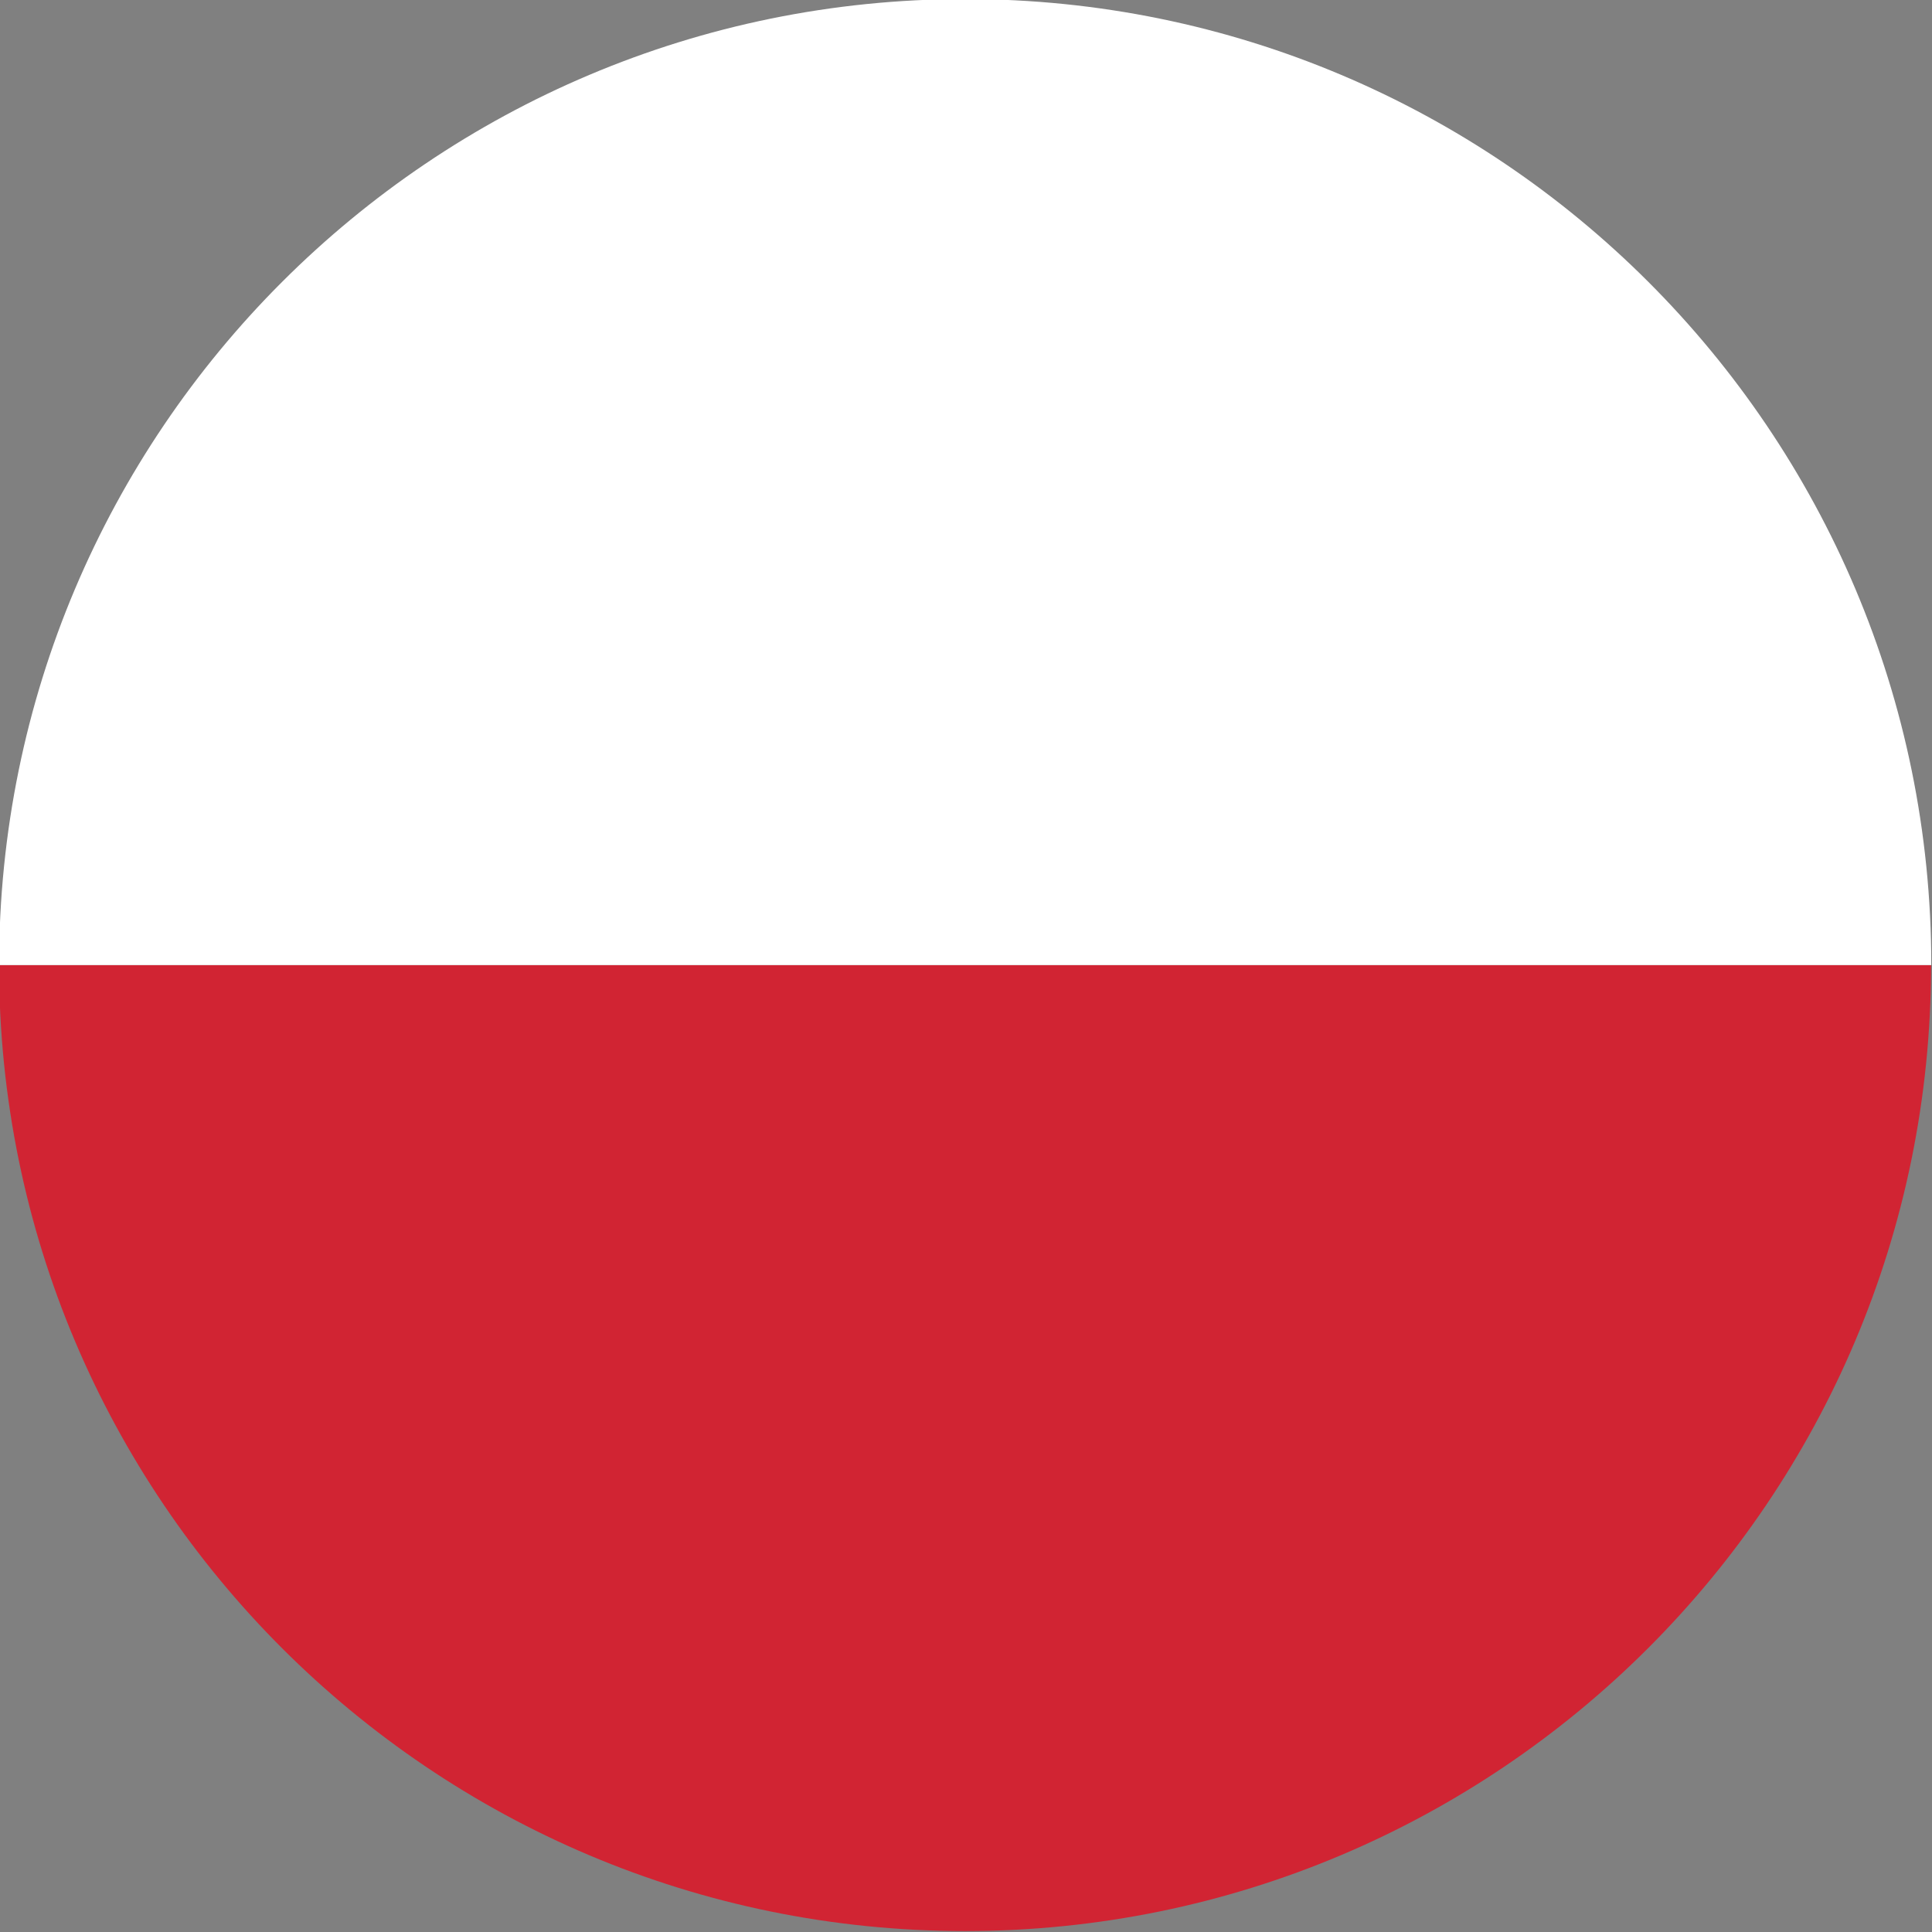
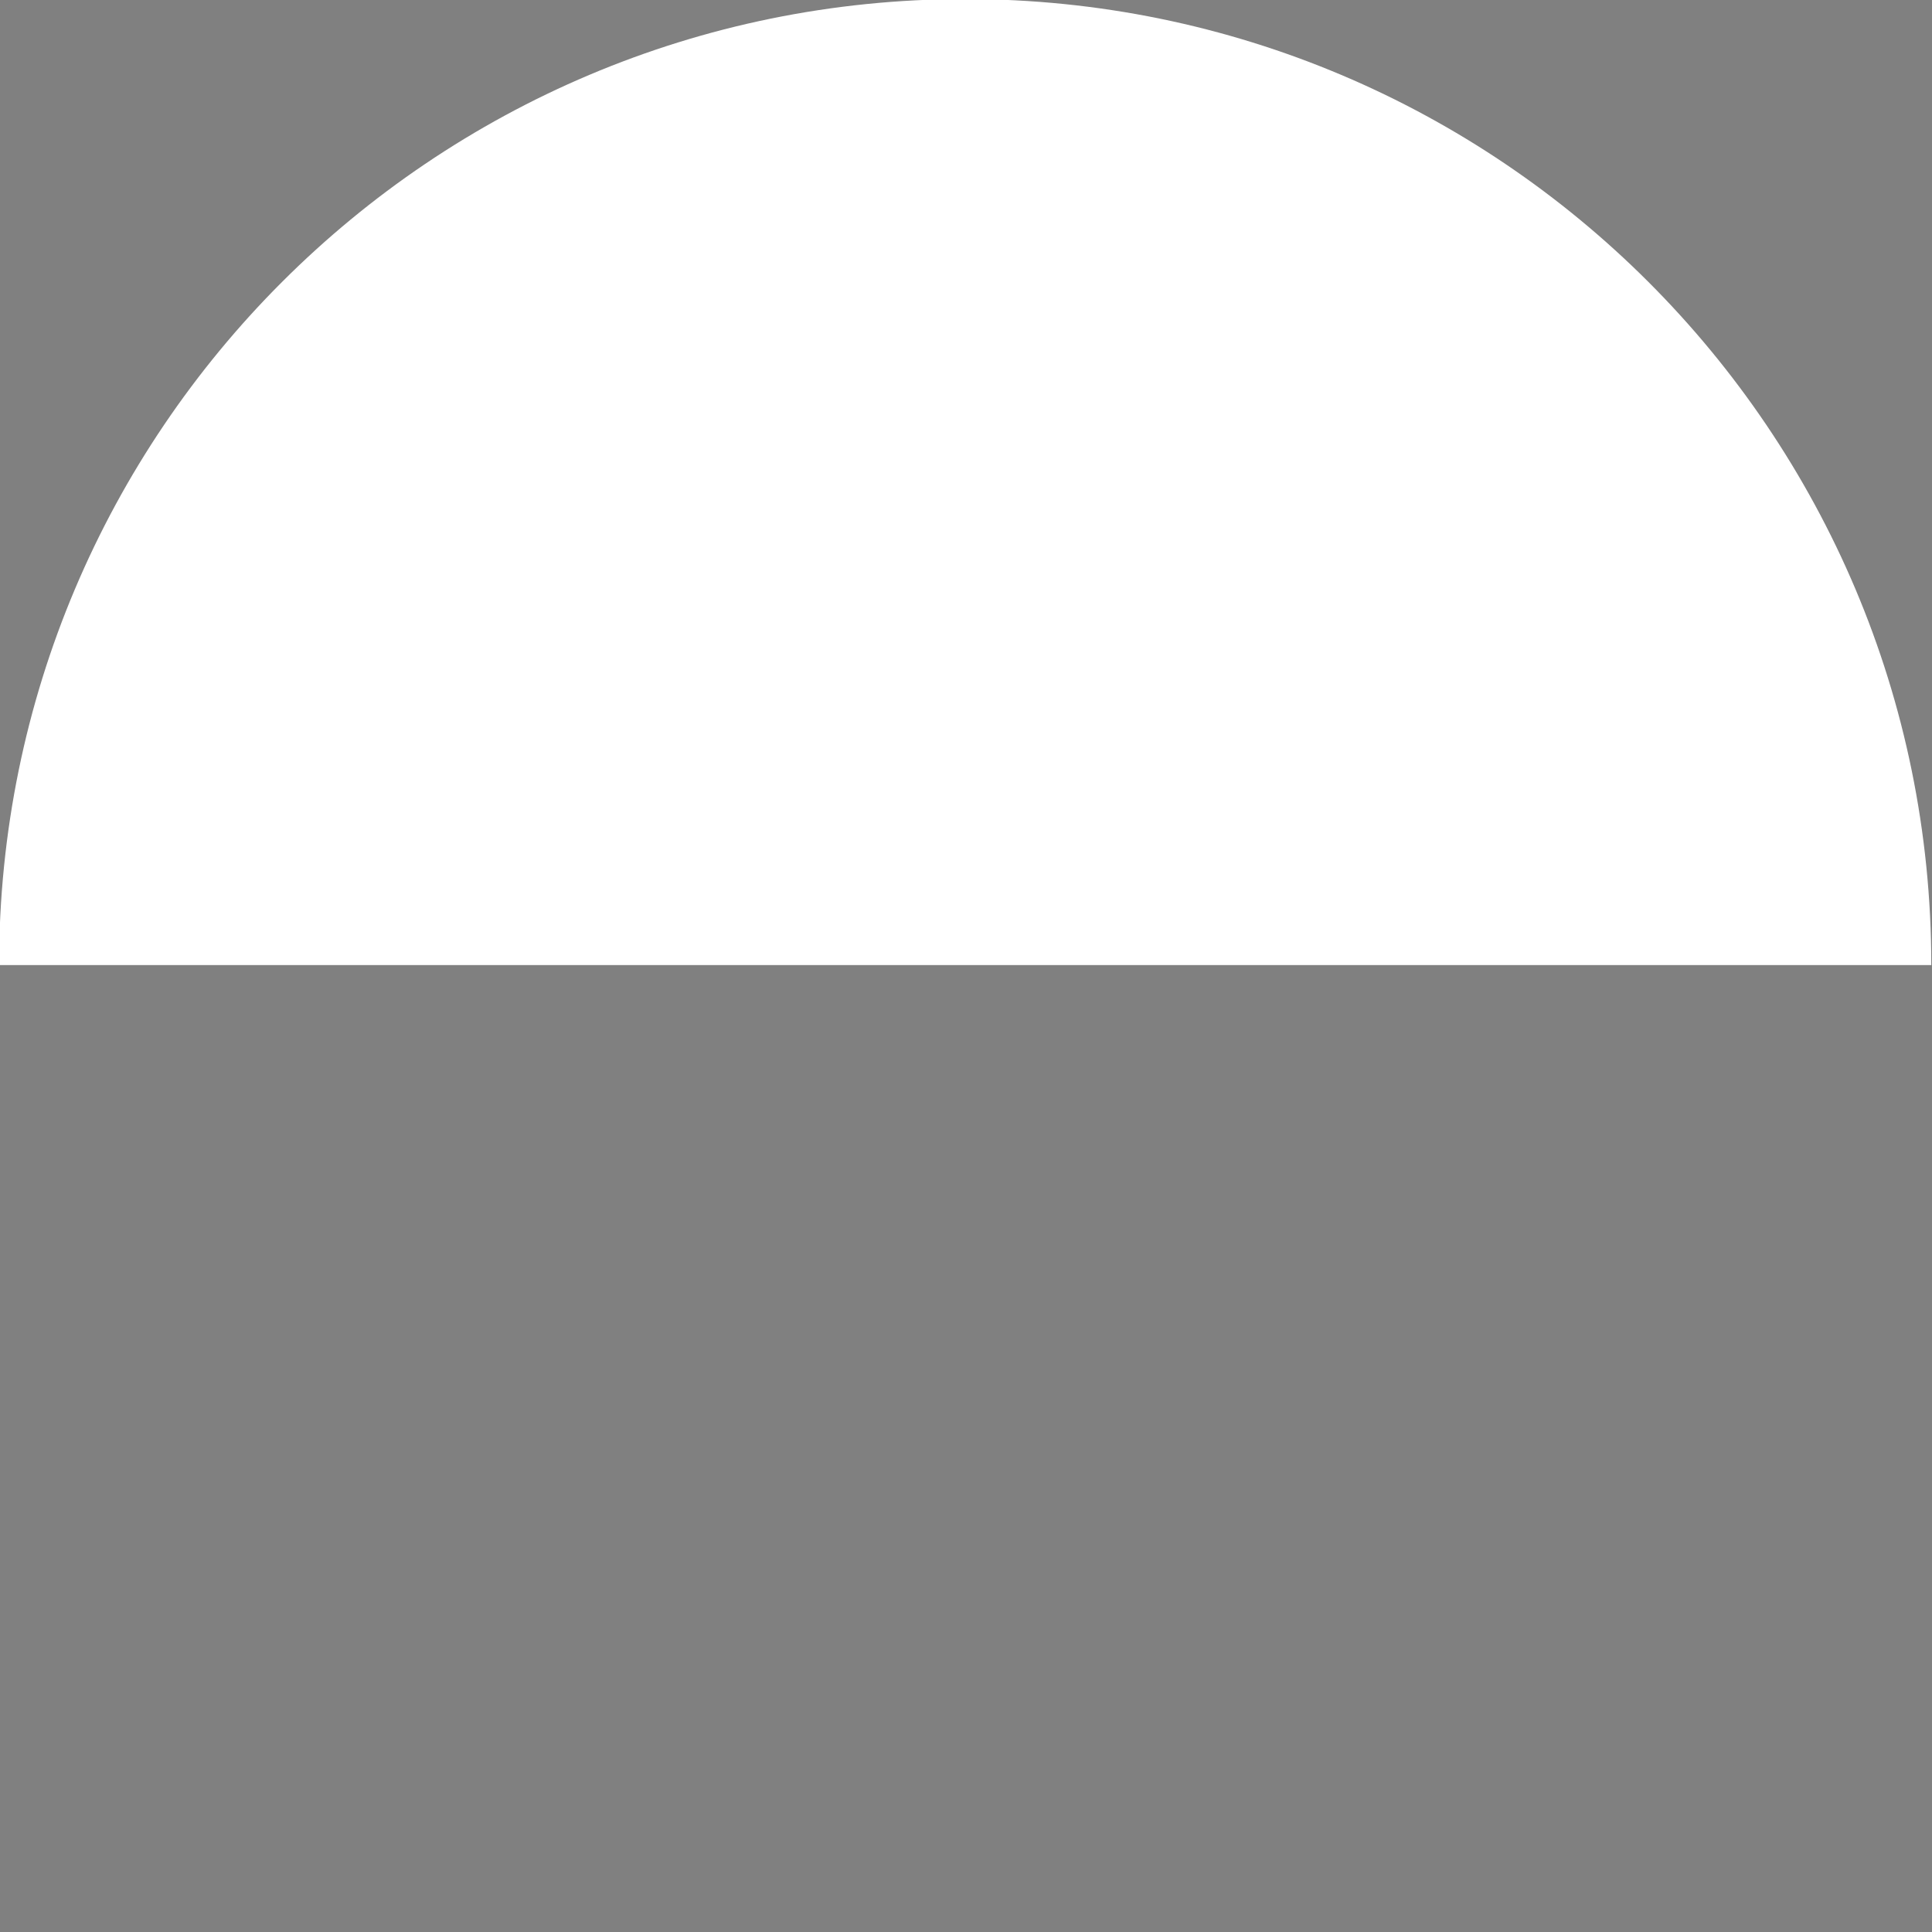
<svg xmlns="http://www.w3.org/2000/svg" id="Layer_1" viewBox="0 0 82 82">
  <rect x="0" y="0" width="82" height="82" fill="#808080" stroke="none" />
  <defs>
    <style>.cls-1{fill:#2e307f;}.cls-1,.cls-2,.cls-3,.cls-4,.cls-5,.cls-6{stroke-width:0px;}.cls-2{fill:#d12633;}.cls-3{fill:#e91d2a;}.cls-7{clip-path:url(#clippath-2);}.cls-4{fill:none;}.cls-8{clip-path:url(#clippath-1);}.cls-9{clip-path:url(#clippath);}.cls-5{fill:#fff;}.cls-6{fill:#d12433;}</style>
    <clipPath id="clippath">
-       <path class="cls-4" d="M-20.04,40.96c0,22.64-18.36,41-41,41s-41-18.36-41-41S-83.68-.04-61.04-.04-20.04,18.32-20.04,40.96Z" />
-     </clipPath>
+       </clipPath>
    <clipPath id="clippath-1">
-       <path class="cls-4" d="M81.96,40.96c0,22.65-18.36,41-41,41S-.04,63.61-.04,40.96,18.32-.04,40.97-.04s41,18.35,41,41Z" />
+       <path class="cls-4" d="M81.96,40.96S-.04,63.61-.04,40.96,18.32-.04,40.97-.04s41,18.35,41,41Z" />
    </clipPath>
    <clipPath id="clippath-2">
-       <path class="cls-4" d="M183.96,40.96c0,22.65-18.36,41-41,41s-41-18.36-41-41S120.32-.04,142.96-.04s41,18.35,41,41Z" />
-     </clipPath>
+       </clipPath>
  </defs>
  <g class="cls-9">
    <rect class="cls-3" x="-40.53" y="-.04" width="41" height="82" />
  </g>
  <g class="cls-8">
-     <rect class="cls-6" x="-20.51" y="40.96" width="123" height="41" />
    <rect class="cls-5" x="-20.51" y="-.04" width="123" height="41" />
  </g>
  <g class="cls-7">
    <rect class="cls-1" x="81.47" y="-.03" width="123" height="82" />
    <polygon class="cls-5" points="204.47 -.03 189.69 -.03 142.97 31.12 96.25 -.03 81.47 -.03 81.47 9.83 128.19 40.97 81.47 72.12 81.47 81.97 96.25 81.97 142.97 50.82 189.69 81.97 204.47 81.97 204.47 72.12 157.75 40.97 204.47 9.83 204.47 -.03" />
-     <polygon class="cls-6" points="81.47 -.03 81.47 4.9 142.97 45.9 142.97 40.97 81.47 -.03" />
    <polygon class="cls-6" points="81.47 81.97 88.86 81.97 142.97 45.9 142.97 40.97 81.47 81.97" />
-     <polygon class="cls-2" points="204.47 33.8 148.09 33.8 148.09 -.03 137.84 -.03 137.84 33.8 81.47 33.8 81.47 48.15 137.84 48.15 137.84 81.97 148.09 81.97 148.09 48.15 204.47 48.15 204.47 33.8" />
    <polygon class="cls-5" points="133.74 -.03 133.74 29.69 81.47 29.69 81.47 33.8 137.84 33.8 137.84 -.03 133.74 -.03" />
    <polygon class="cls-5" points="81.47 52.24 133.74 52.24 133.74 81.97 137.84 81.97 137.84 48.15 81.47 48.15 81.47 52.24" />
  </g>
</svg>